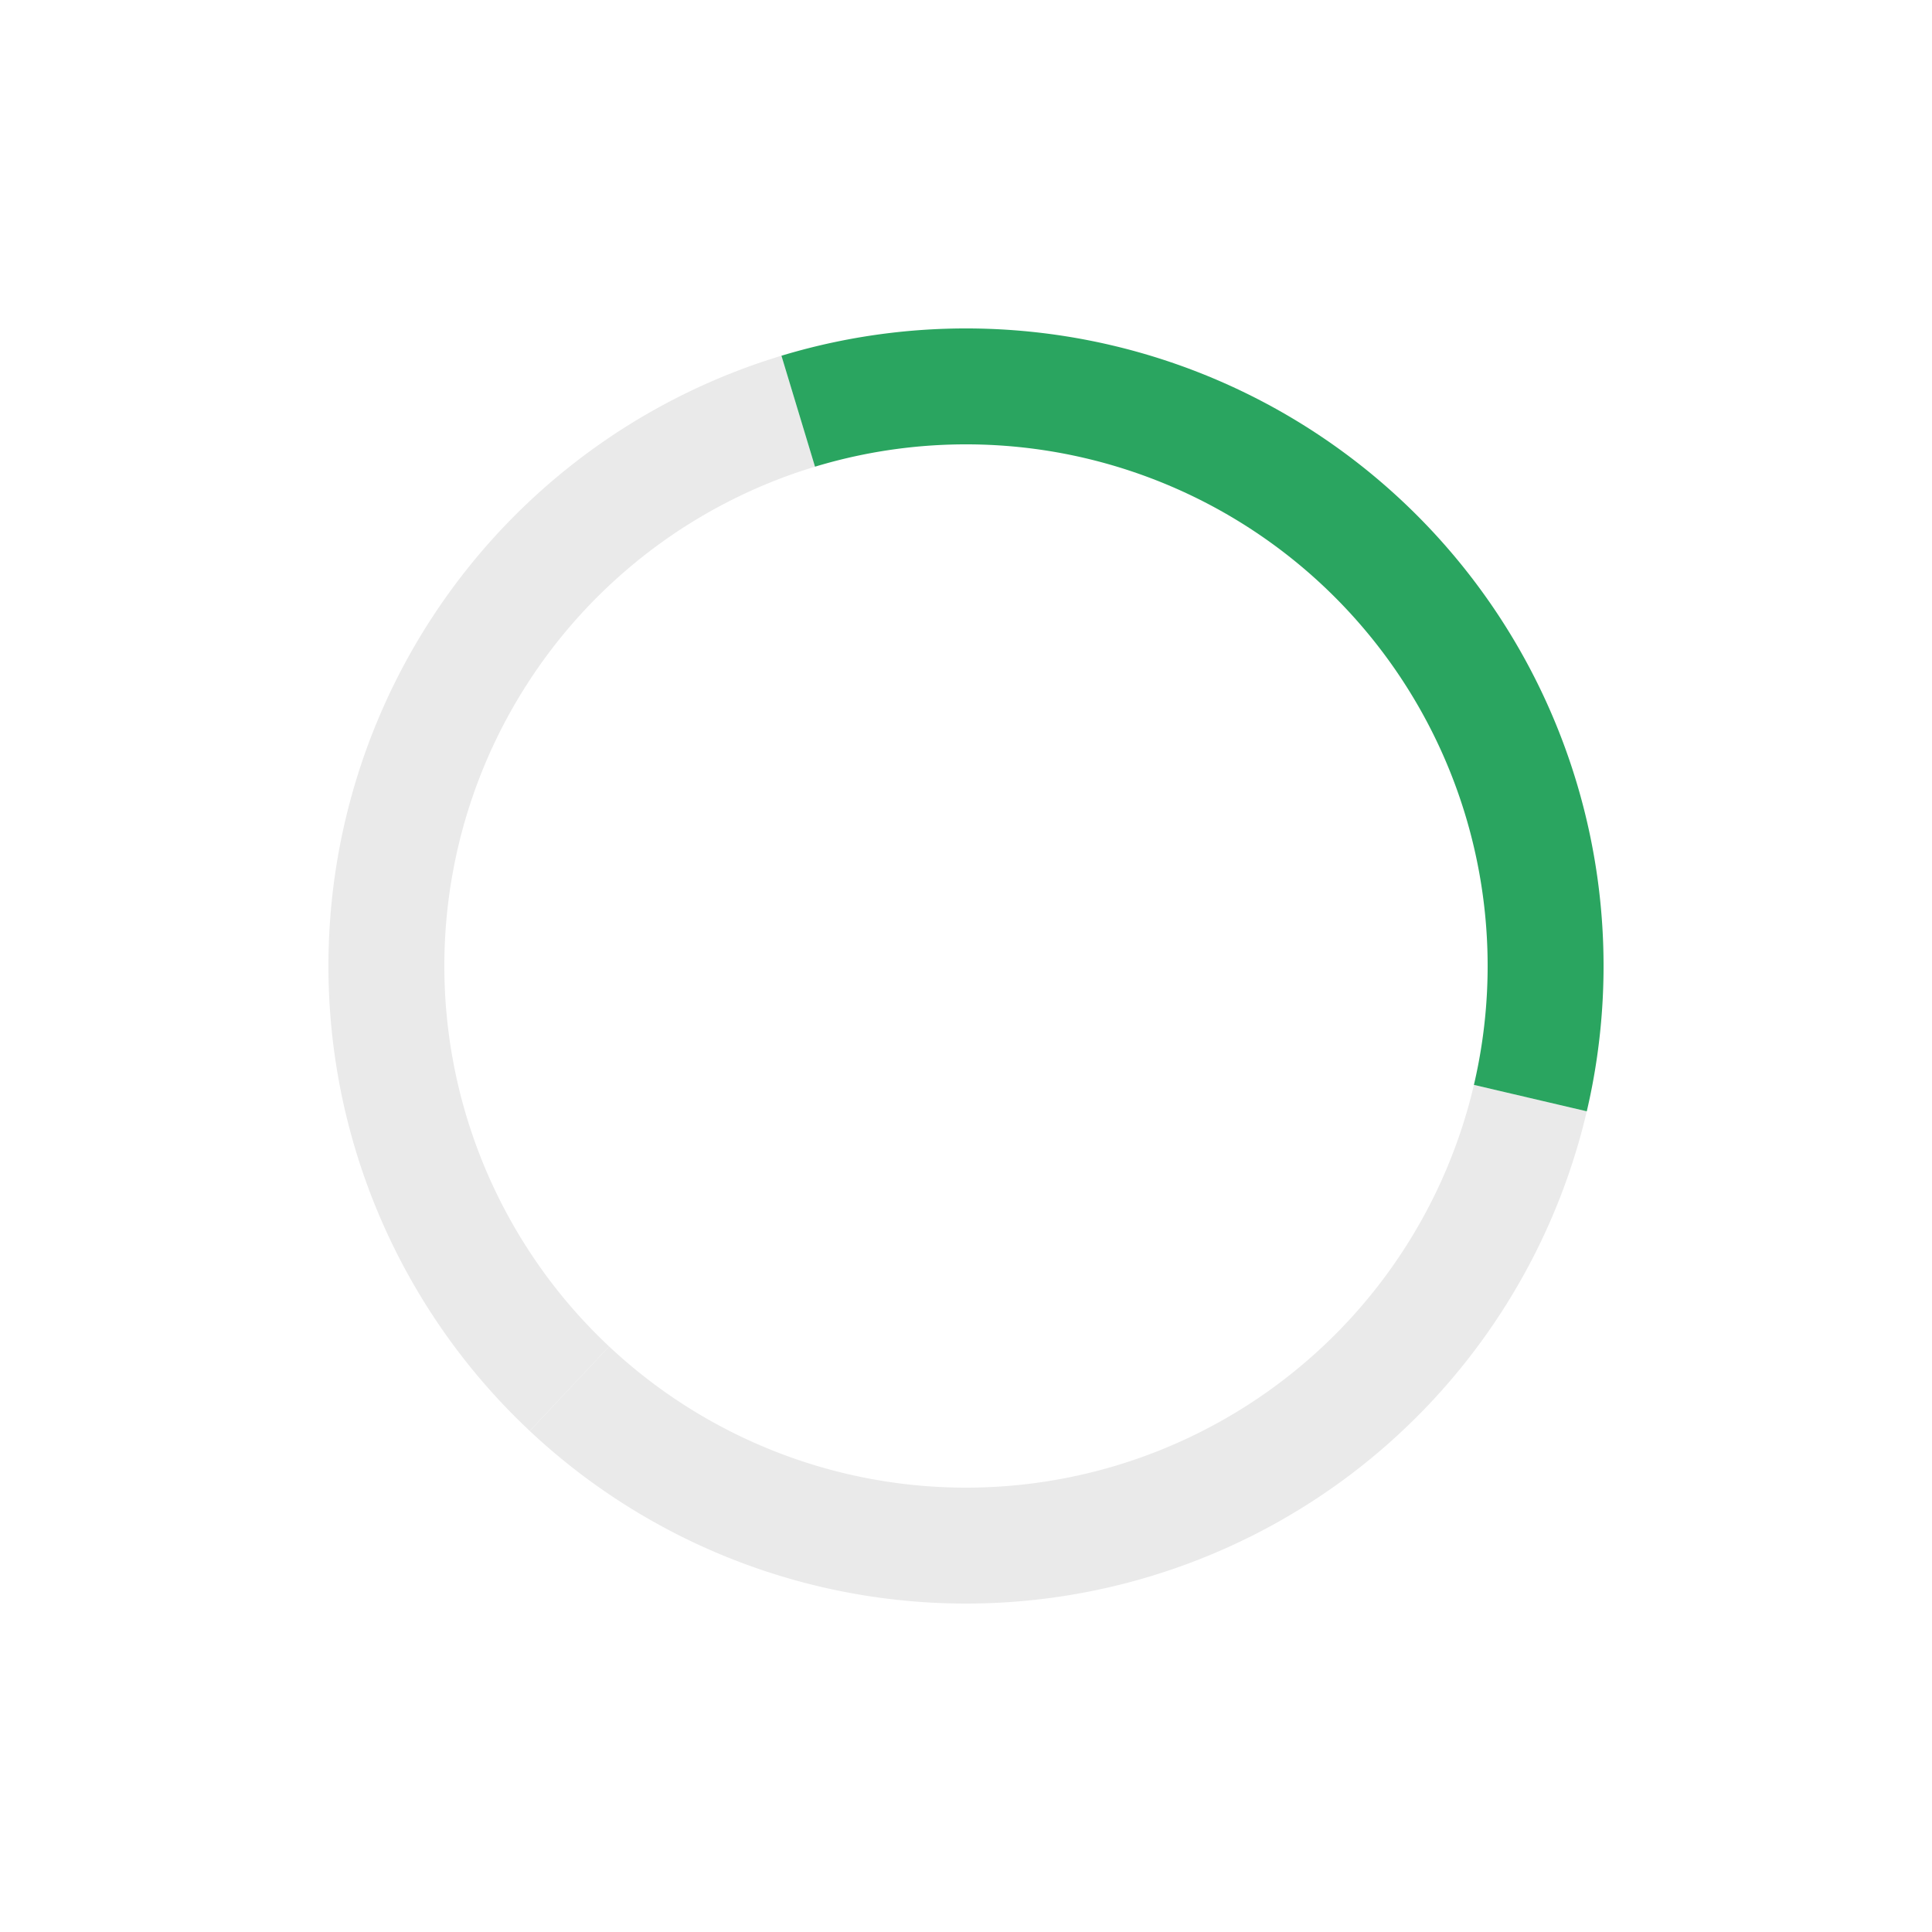
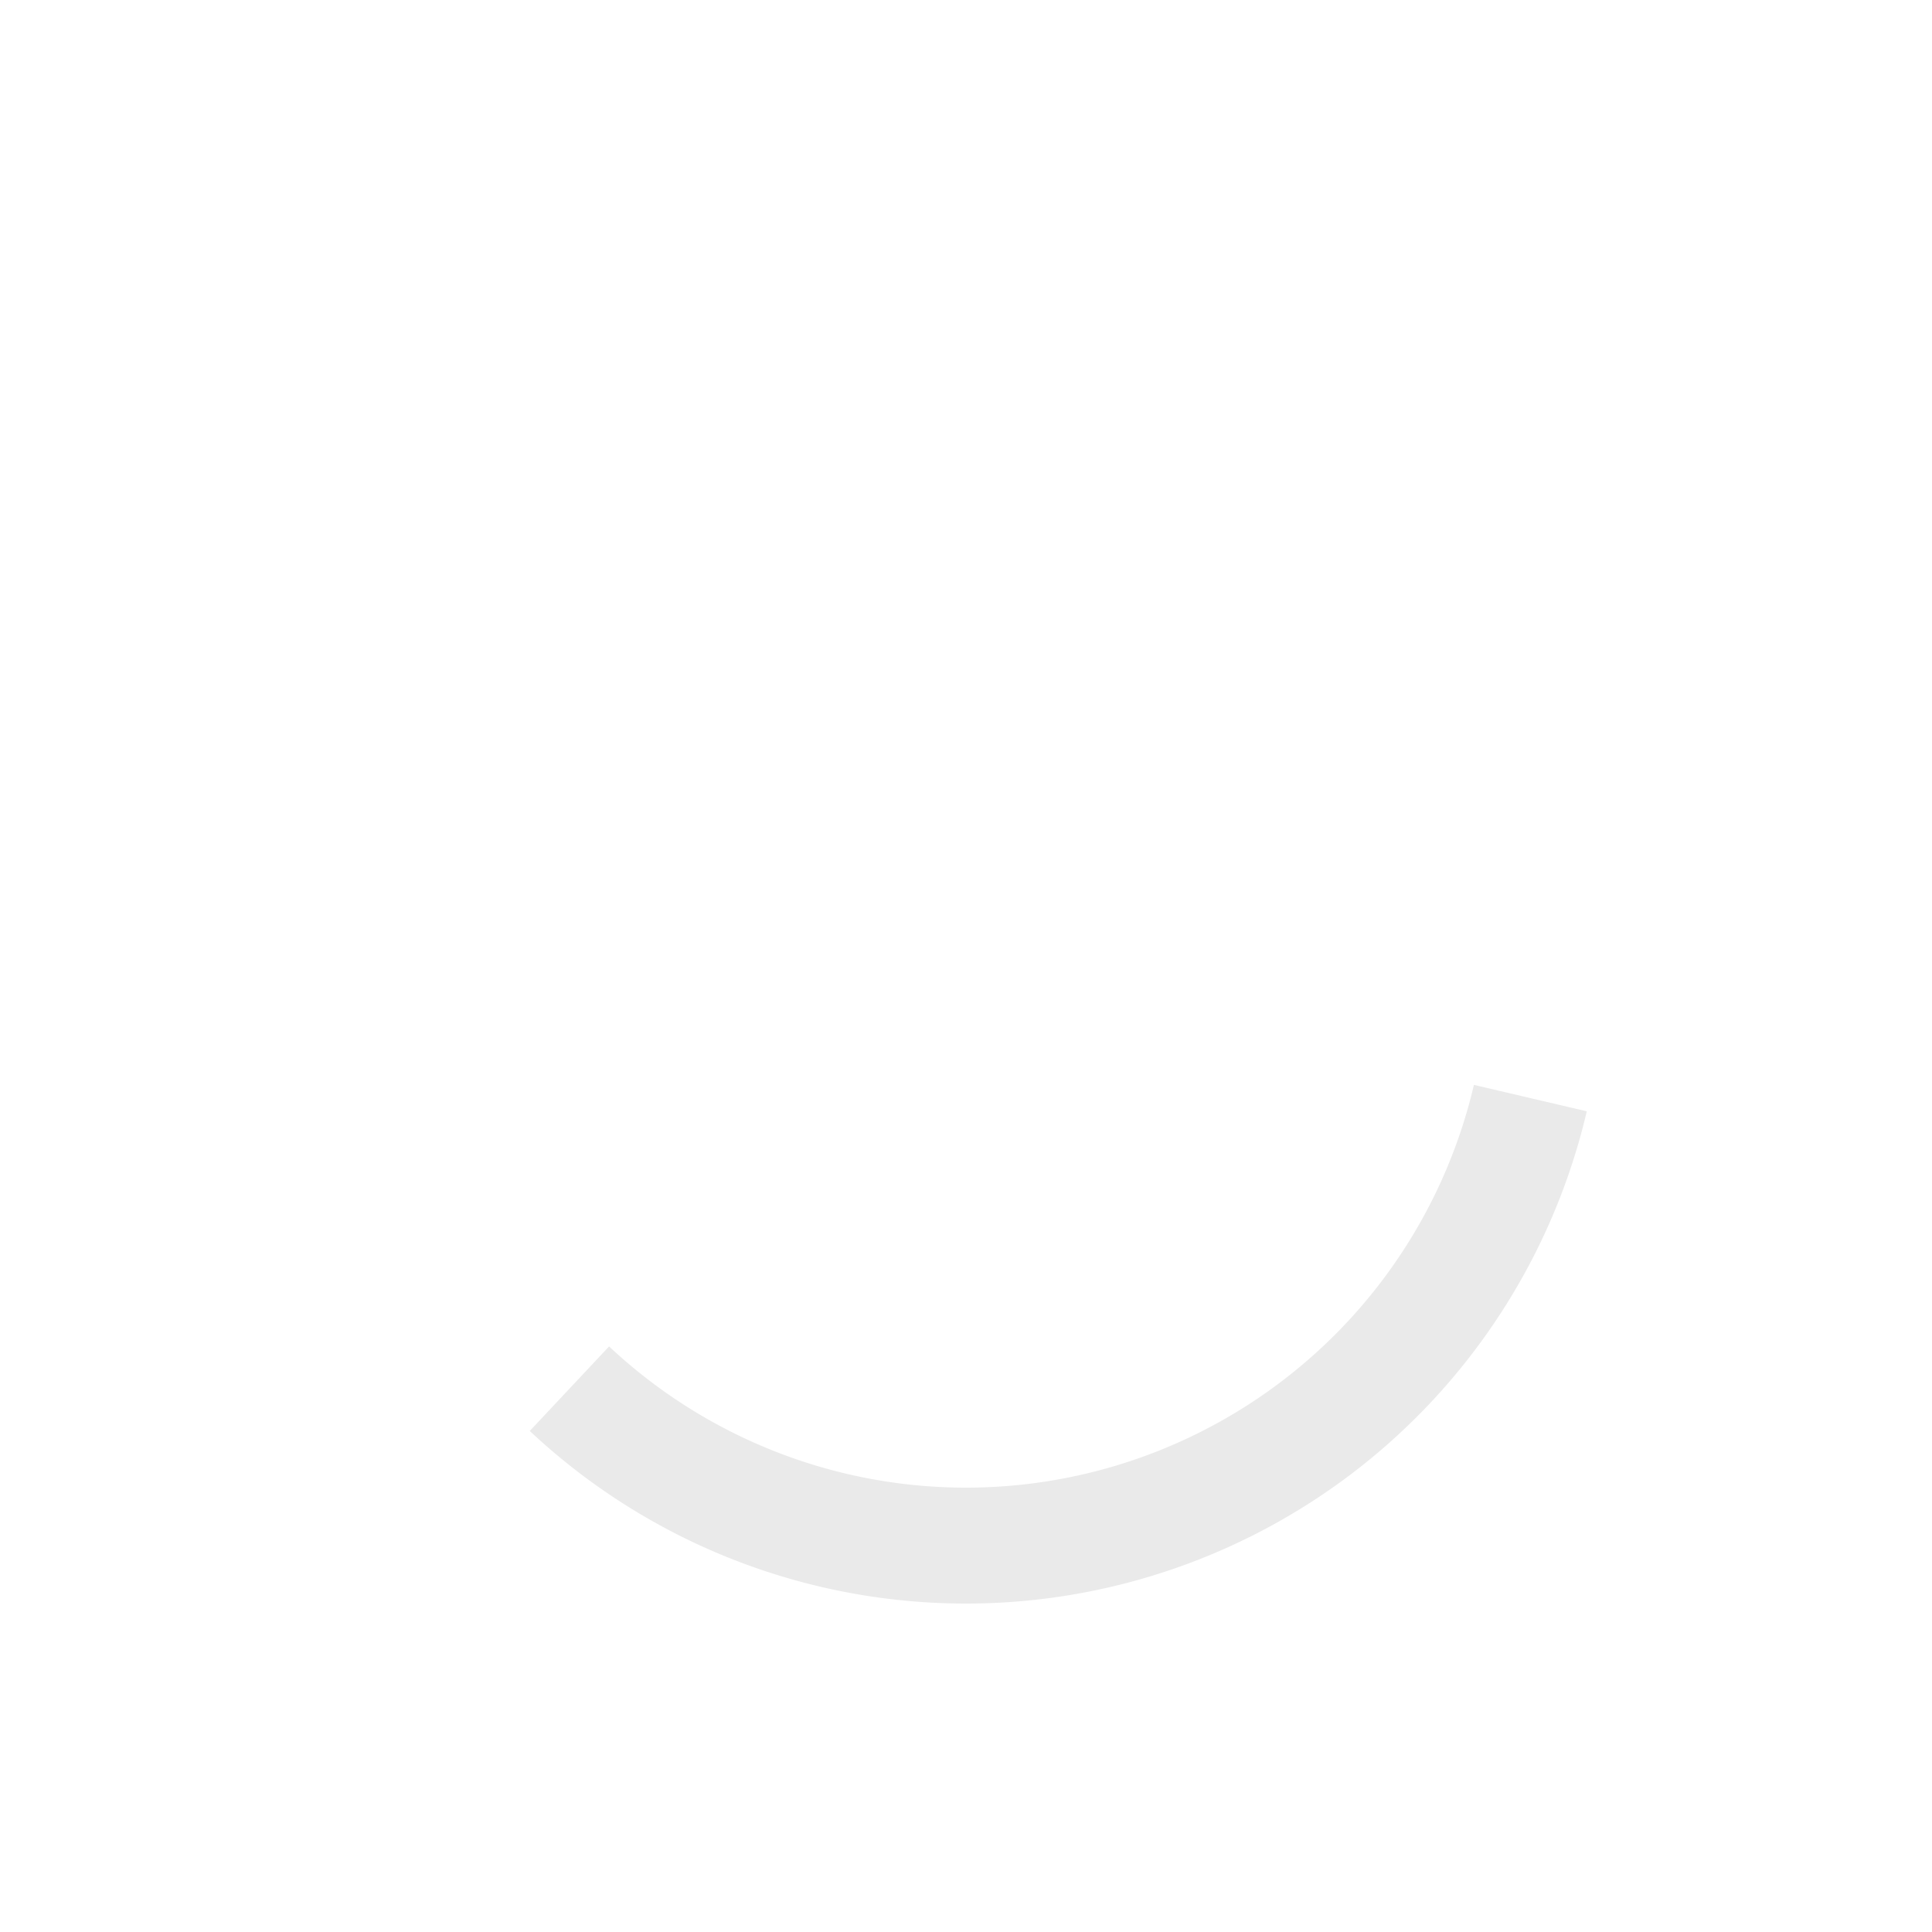
<svg xmlns="http://www.w3.org/2000/svg" class="lookastic" width="50px" height="50px" viewBox="0 0 100 100" preserveAspectRatio="xMidYMid" style="background: none;">
  <g transform="rotate(13.174 50 50)">
    <path d="M80 50 A30 30 0 0 1 35 75.981" fill="none" stroke="#eaeaea" stroke-width="6" />
-     <path d="M35 75.981 A30 30 0 0 1 35 24.019" fill="none" stroke="#eaeaea" stroke-width="6" />
-     <path d="M35 24.019 A30 30 0 0 1 80 50" fill="none" stroke="#2aa560" stroke-width="6" />
    <animateTransform attributeName="transform" type="rotate" values="0 50 50;360 50 50" times="0;1" dur="0.9" repeatCount="indefinite" />
  </g>
</svg>